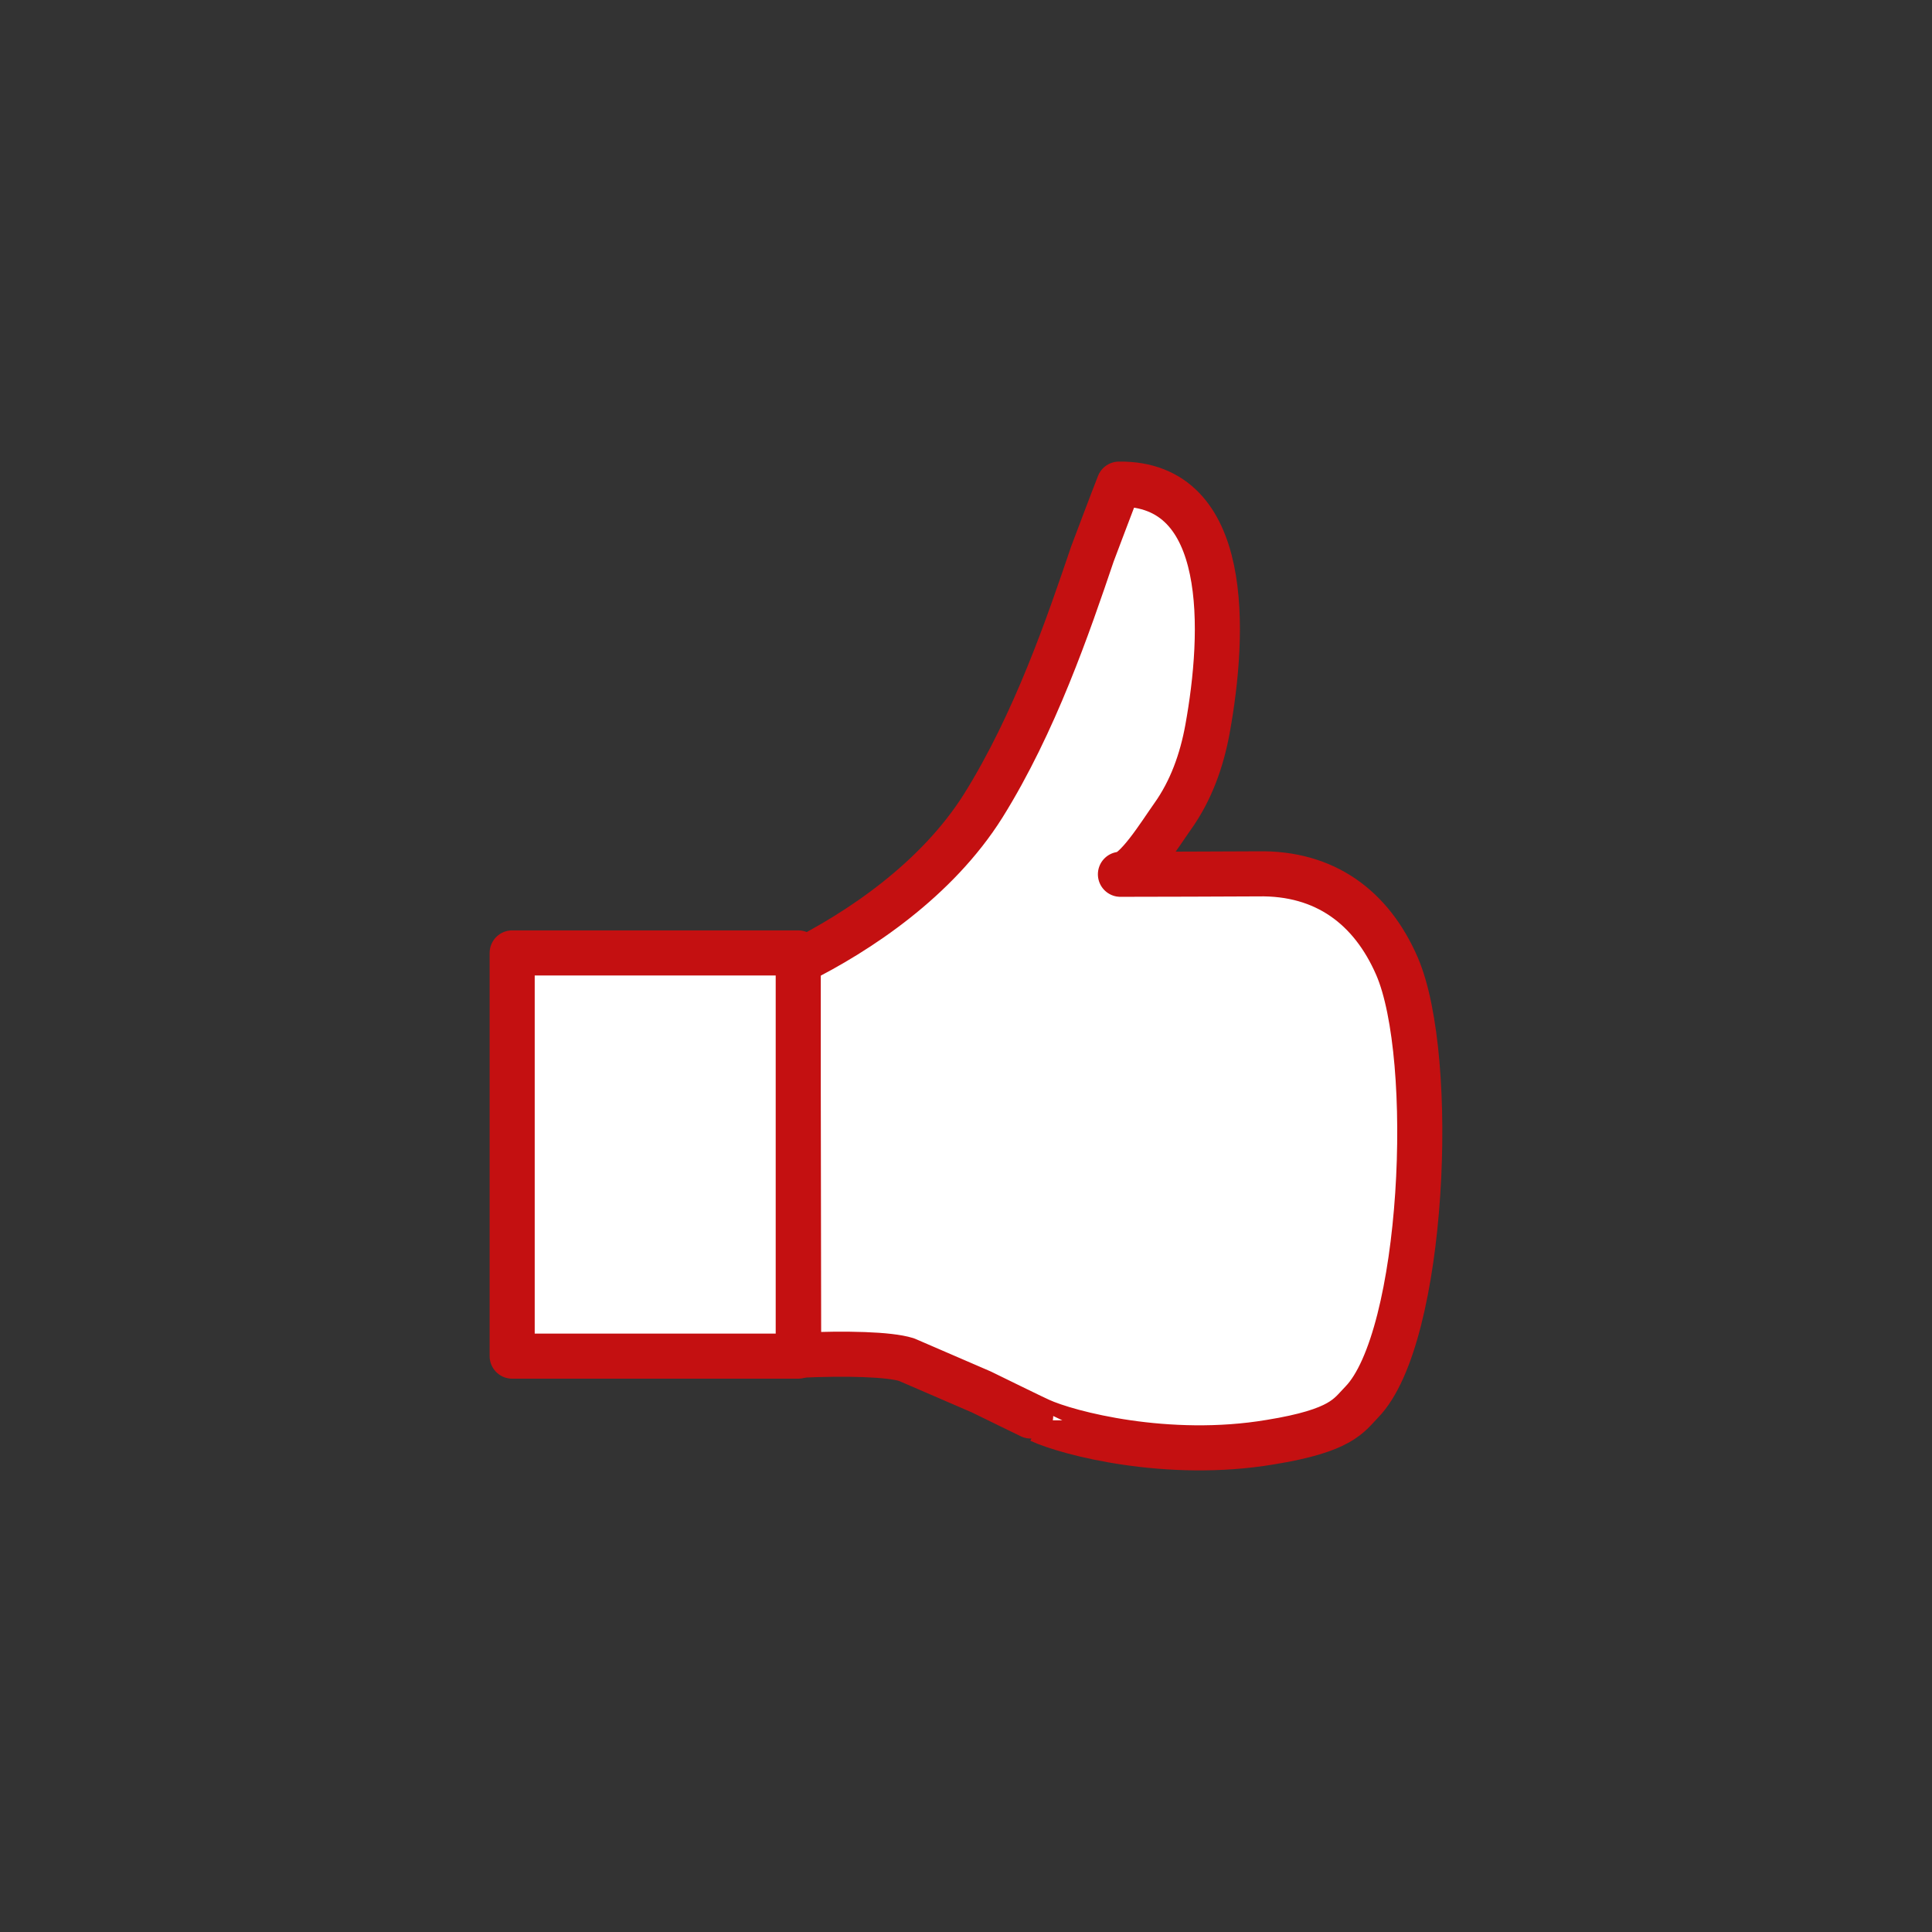
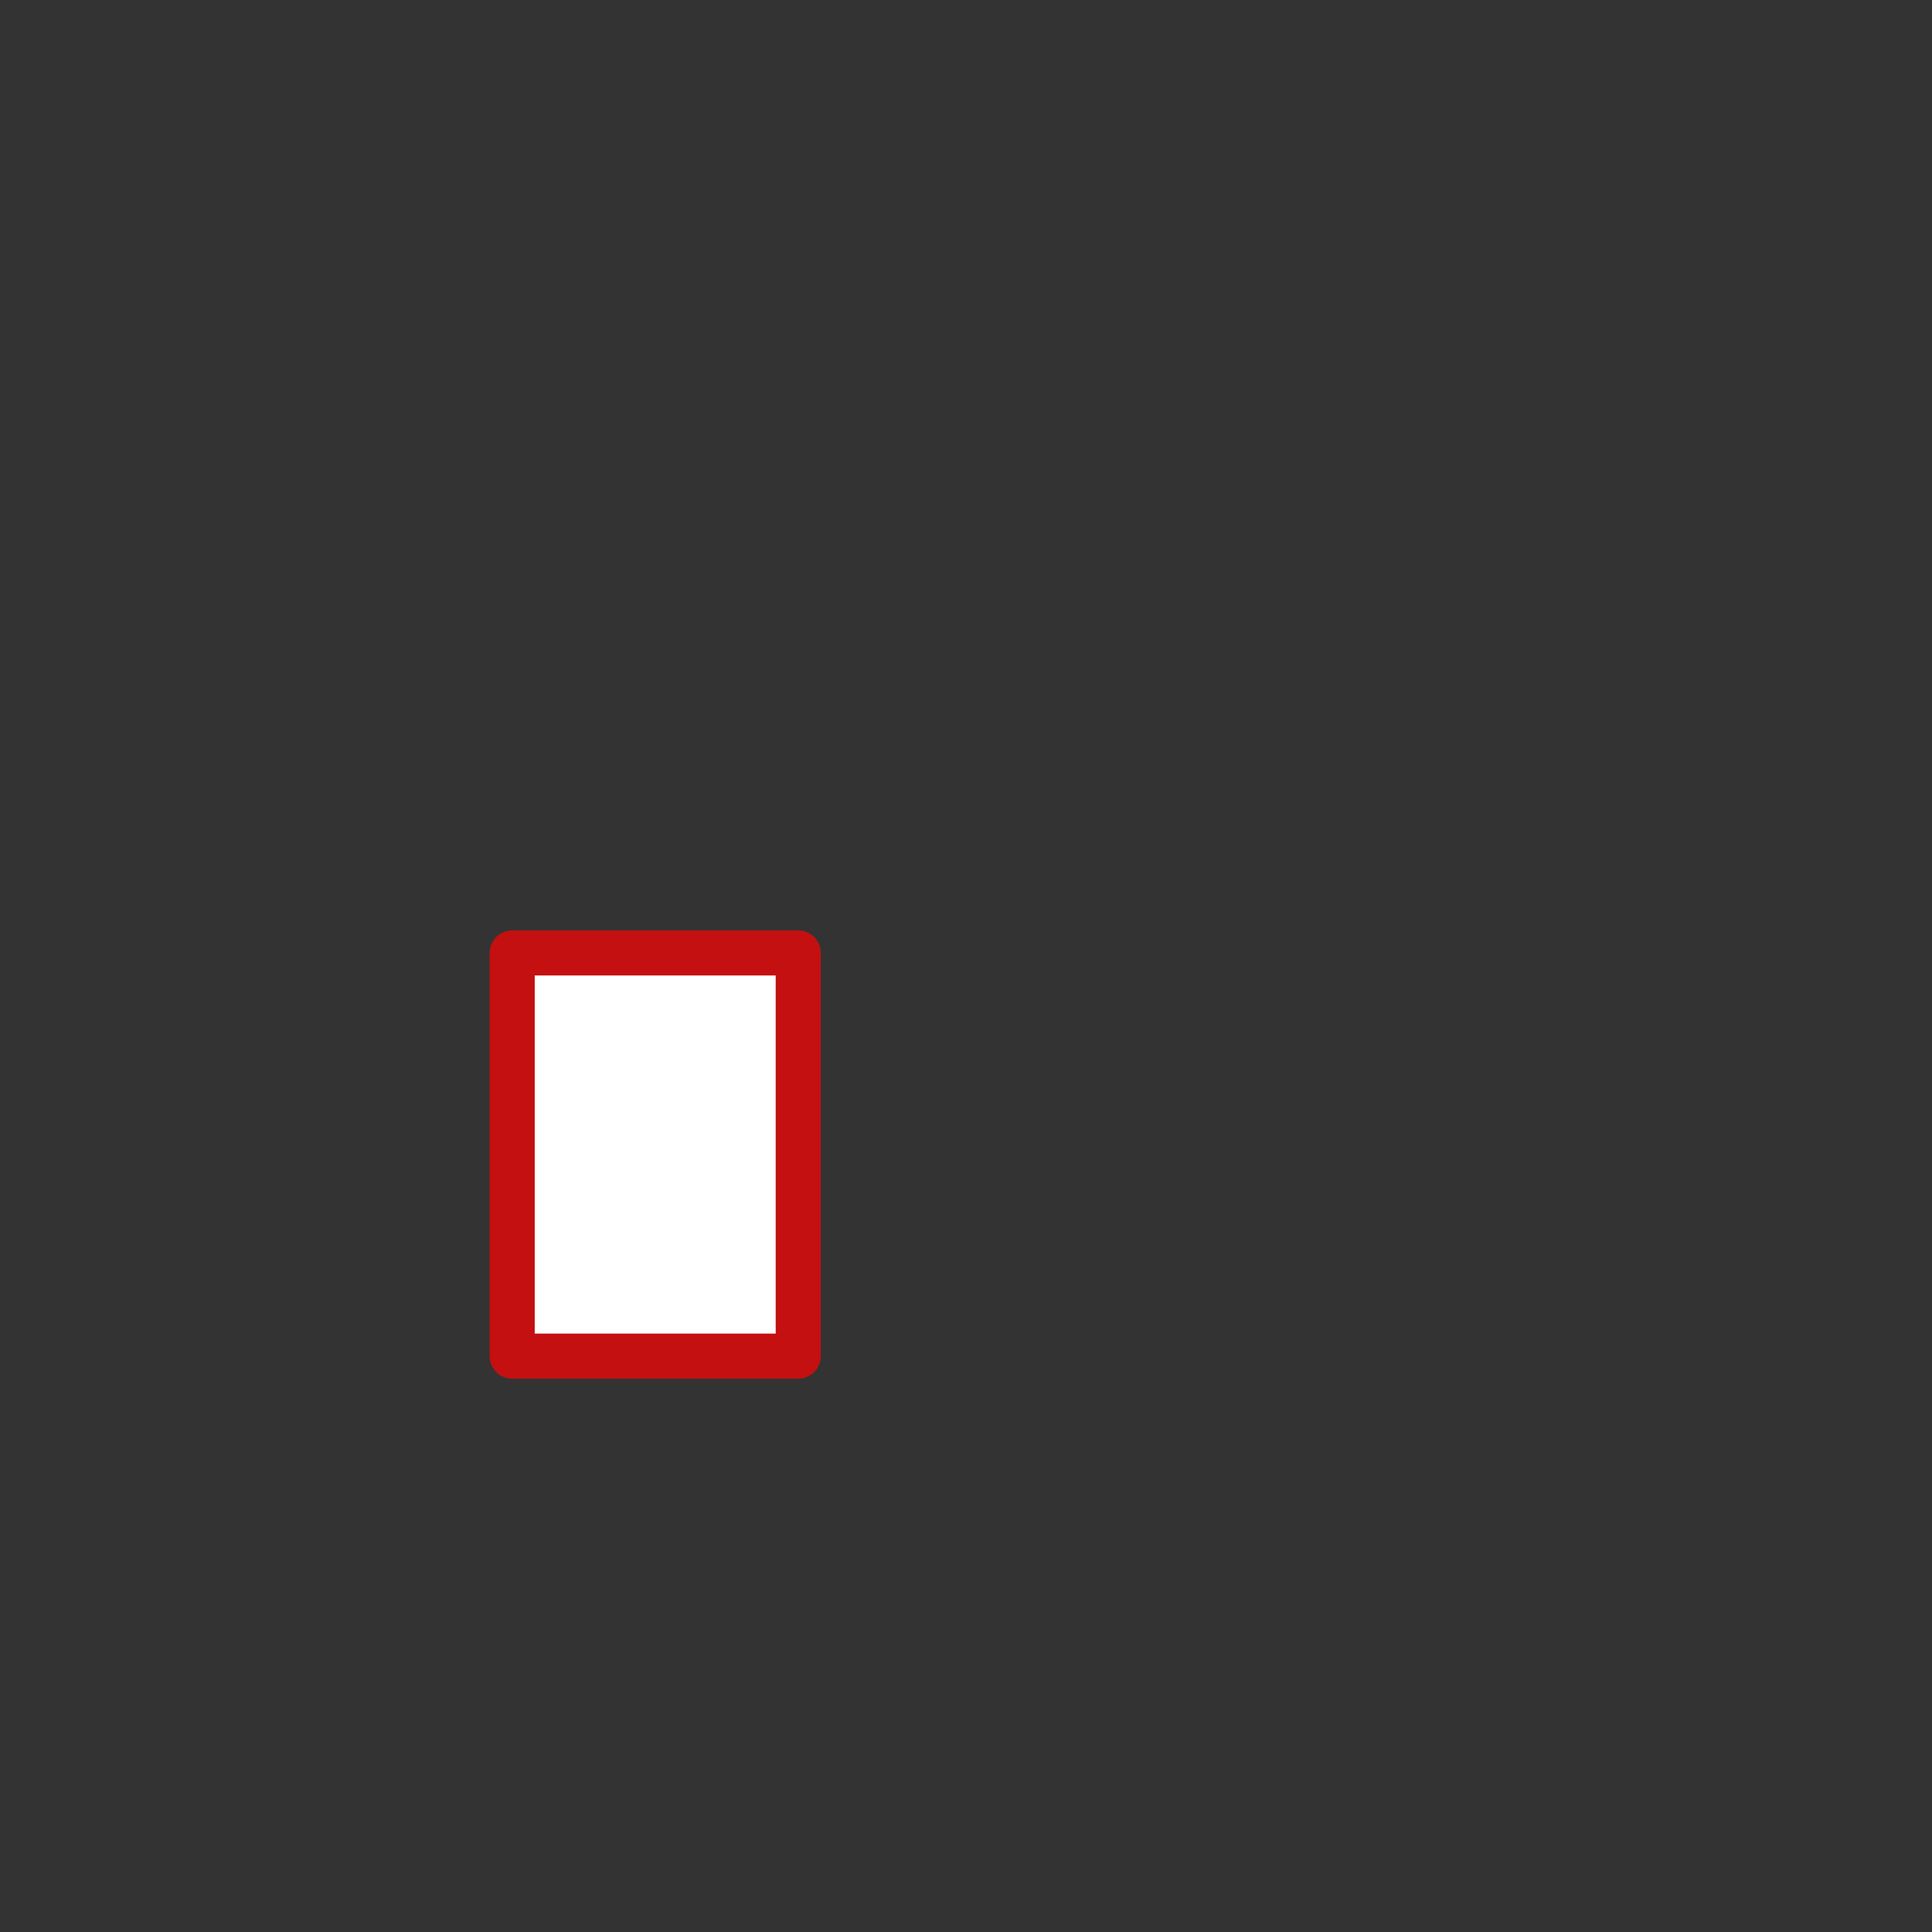
<svg xmlns="http://www.w3.org/2000/svg" id="Icon_Set_Artwork" viewBox="0 0 600 600">
  <rect x="0" y="0" width="600" height="600" fill="#333333" stroke="none" />
  <defs>
    <style>.cls-1{fill:#fff;stroke:#c41011;stroke-linecap:round;stroke-linejoin:round;stroke-width:14px;}</style>
  </defs>
-   <path class="cls-1" d="M281.5,422.23l23.28,10.06s18.14,8.89,18.14,8.8c8.81,4.05,39.76,12.12,71.52,6.79,22.29-3.6,24.43-8.32,28.46-12.45,19.42-19.95,23.29-106.93,10.92-135.43-7.9-18.16-22.3-29.02-43.15-28.62,0,0-41.77.18-42.71.14,4.58.18,12.43-12.68,16.15-17.9,5.84-8.16,9.13-17.58,10.89-27.21,5.44-29.93,7.43-76.48-27.48-76.06-1.63,4.08-8.25,21.65-8.25,21.65-7.52,22.19-17.87,52.52-33.9,78.21-14.47,23.03-38.72,39.19-57.56,48.55l.21,122.13c14.85-.69,28.13-.32,33.47,1.34" />
  <rect class="cls-1" x="159.06" y="295.94" width="88.84" height="125.22" />
</svg>